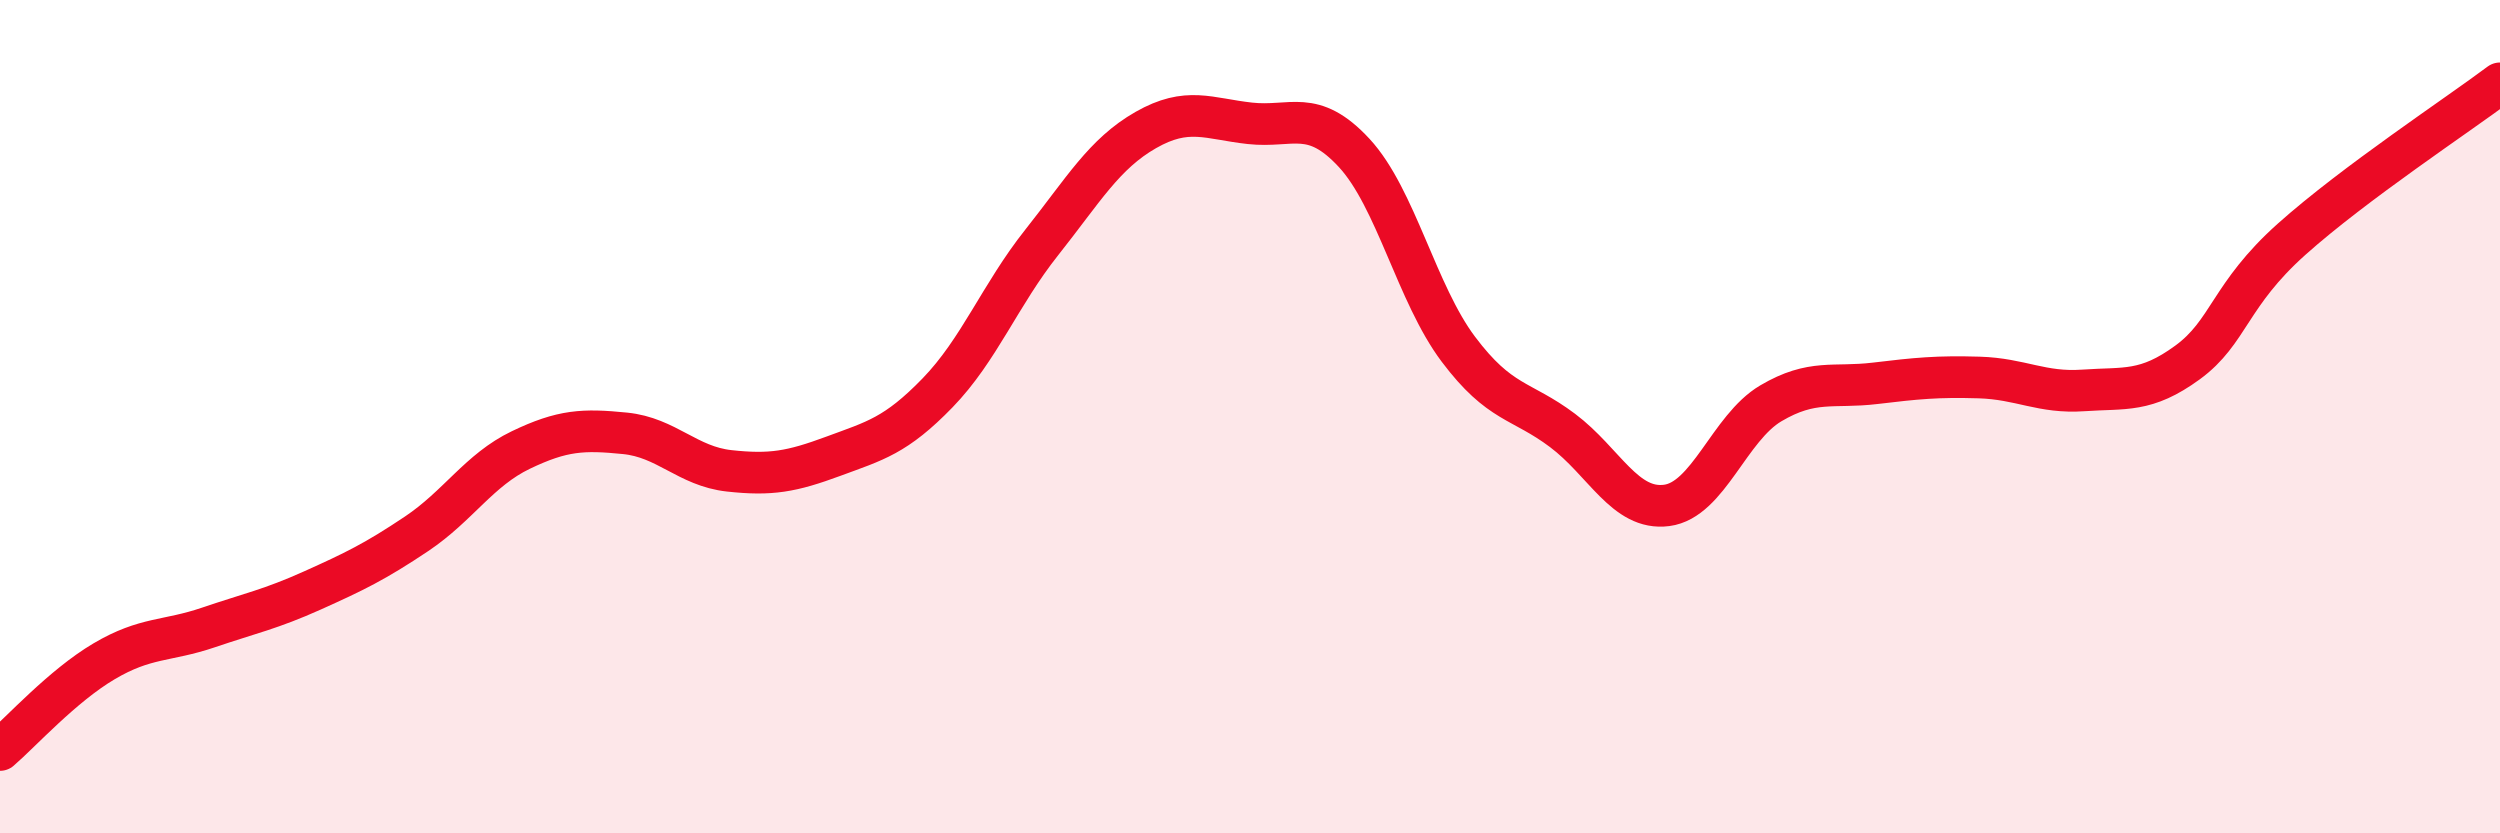
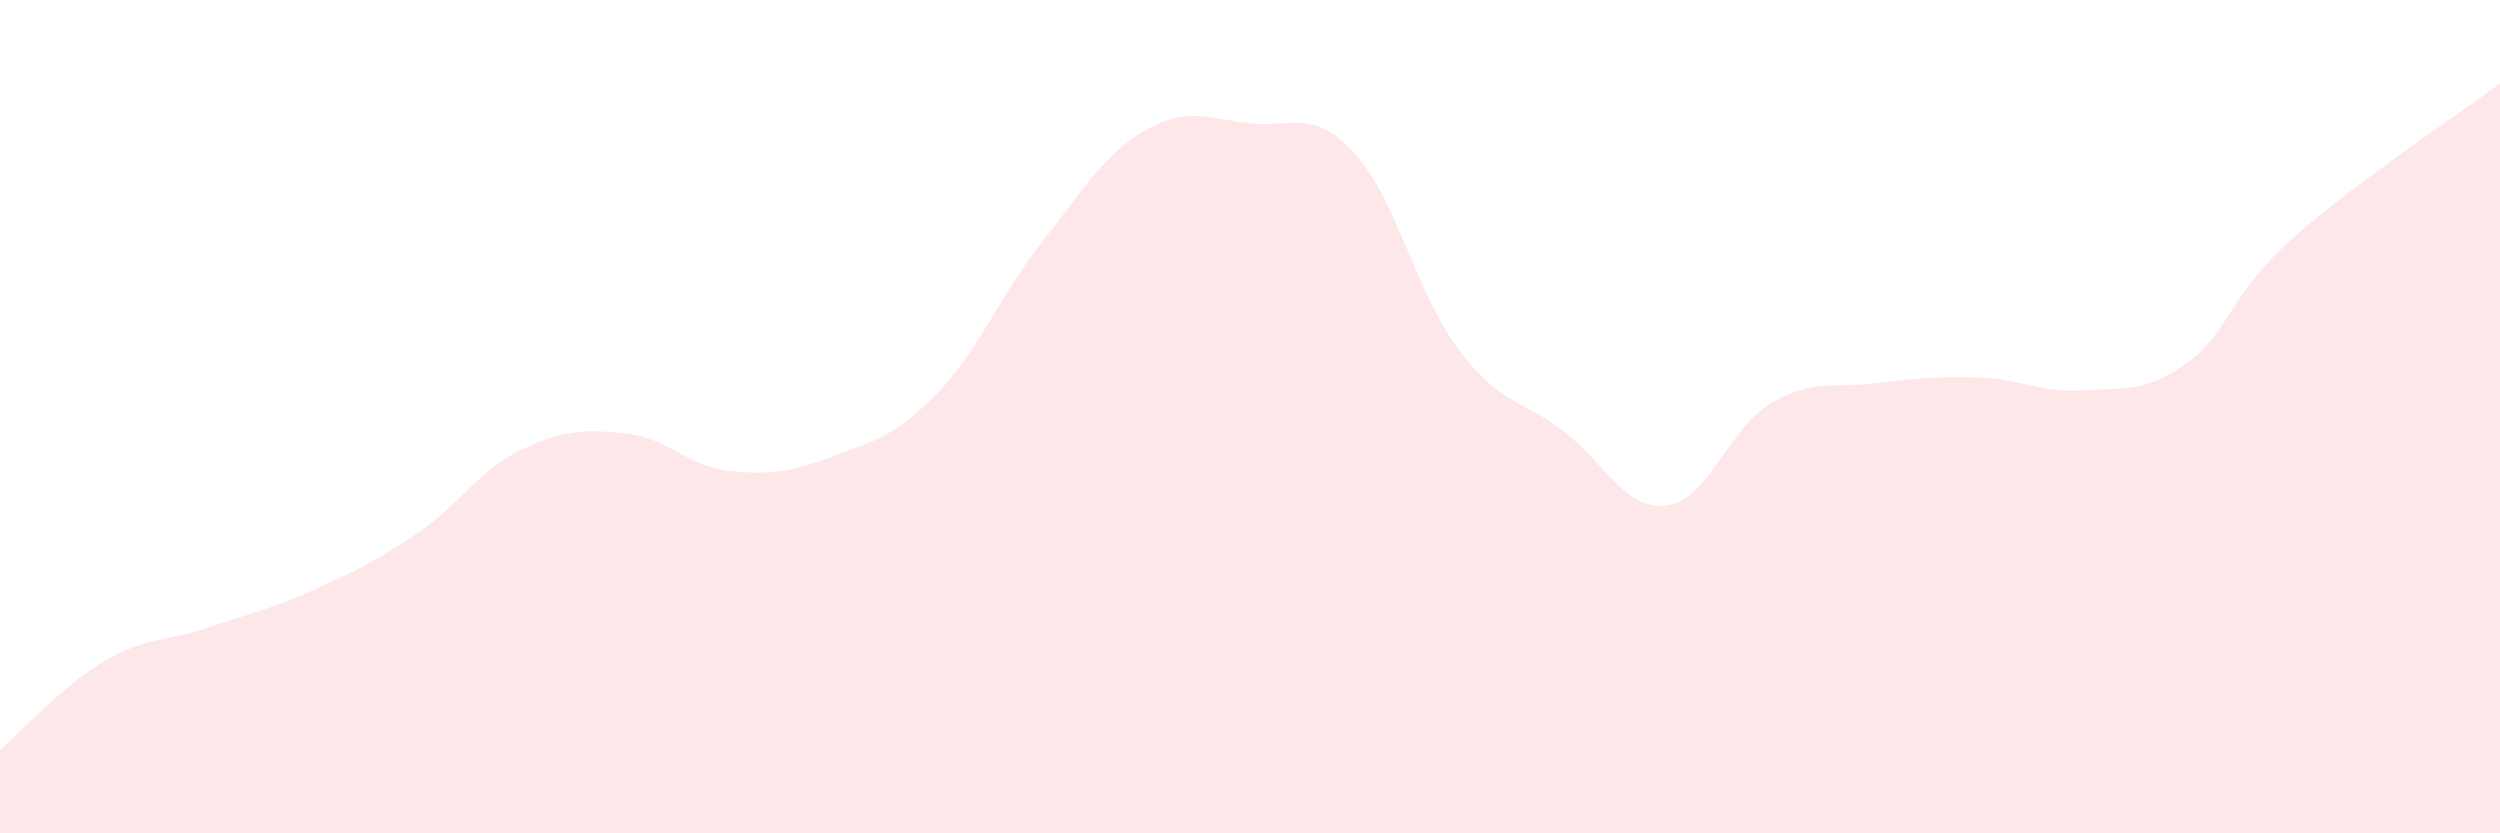
<svg xmlns="http://www.w3.org/2000/svg" width="60" height="20" viewBox="0 0 60 20">
  <path d="M 0,18 C 0.5,17.57 1.5,16.46 2.5,15.87 C 3.5,15.28 4,15.4 5,15.06 C 6,14.72 6.5,14.62 7.5,14.17 C 8.5,13.72 9,13.48 10,12.81 C 11,12.14 11.5,11.28 12.5,10.8 C 13.5,10.32 14,10.3 15,10.4 C 16,10.5 16.5,11.19 17.5,11.3 C 18.5,11.41 19,11.32 20,10.95 C 21,10.58 21.5,10.46 22.5,9.43 C 23.5,8.4 24,7.08 25,5.82 C 26,4.56 26.5,3.69 27.5,3.12 C 28.5,2.55 29,2.85 30,2.96 C 31,3.07 31.5,2.59 32.5,3.67 C 33.5,4.75 34,7.05 35,8.38 C 36,9.71 36.5,9.58 37.5,10.33 C 38.5,11.08 39,12.26 40,12.13 C 41,12 41.5,10.27 42.5,9.68 C 43.5,9.09 44,9.32 45,9.2 C 46,9.08 46.5,9.03 47.5,9.06 C 48.5,9.09 49,9.44 50,9.37 C 51,9.3 51.5,9.43 52.5,8.7 C 53.5,7.97 53.5,7.08 55,5.74 C 56.5,4.4 59,2.75 60,2L60 20L0 20Z" fill="#EB0A25" opacity="0.1" stroke-linecap="round" stroke-linejoin="round" />
-   <path d="M 0,18 C 0.5,17.57 1.5,16.46 2.5,15.87 C 3.5,15.28 4,15.4 5,15.06 C 6,14.72 6.5,14.62 7.5,14.17 C 8.5,13.72 9,13.48 10,12.81 C 11,12.14 11.5,11.28 12.5,10.8 C 13.5,10.32 14,10.3 15,10.4 C 16,10.5 16.5,11.19 17.5,11.3 C 18.5,11.41 19,11.32 20,10.95 C 21,10.58 21.5,10.46 22.5,9.43 C 23.5,8.4 24,7.08 25,5.82 C 26,4.56 26.5,3.69 27.5,3.12 C 28.5,2.55 29,2.85 30,2.96 C 31,3.07 31.5,2.59 32.5,3.67 C 33.5,4.75 34,7.05 35,8.38 C 36,9.71 36.5,9.58 37.5,10.33 C 38.5,11.08 39,12.26 40,12.13 C 41,12 41.5,10.27 42.5,9.68 C 43.5,9.09 44,9.32 45,9.2 C 46,9.08 46.5,9.03 47.5,9.06 C 48.5,9.09 49,9.44 50,9.37 C 51,9.3 51.5,9.43 52.5,8.7 C 53.5,7.97 53.5,7.08 55,5.74 C 56.5,4.4 59,2.75 60,2" stroke="#EB0A25" stroke-width="1" fill="none" stroke-linecap="round" stroke-linejoin="round" />
</svg>